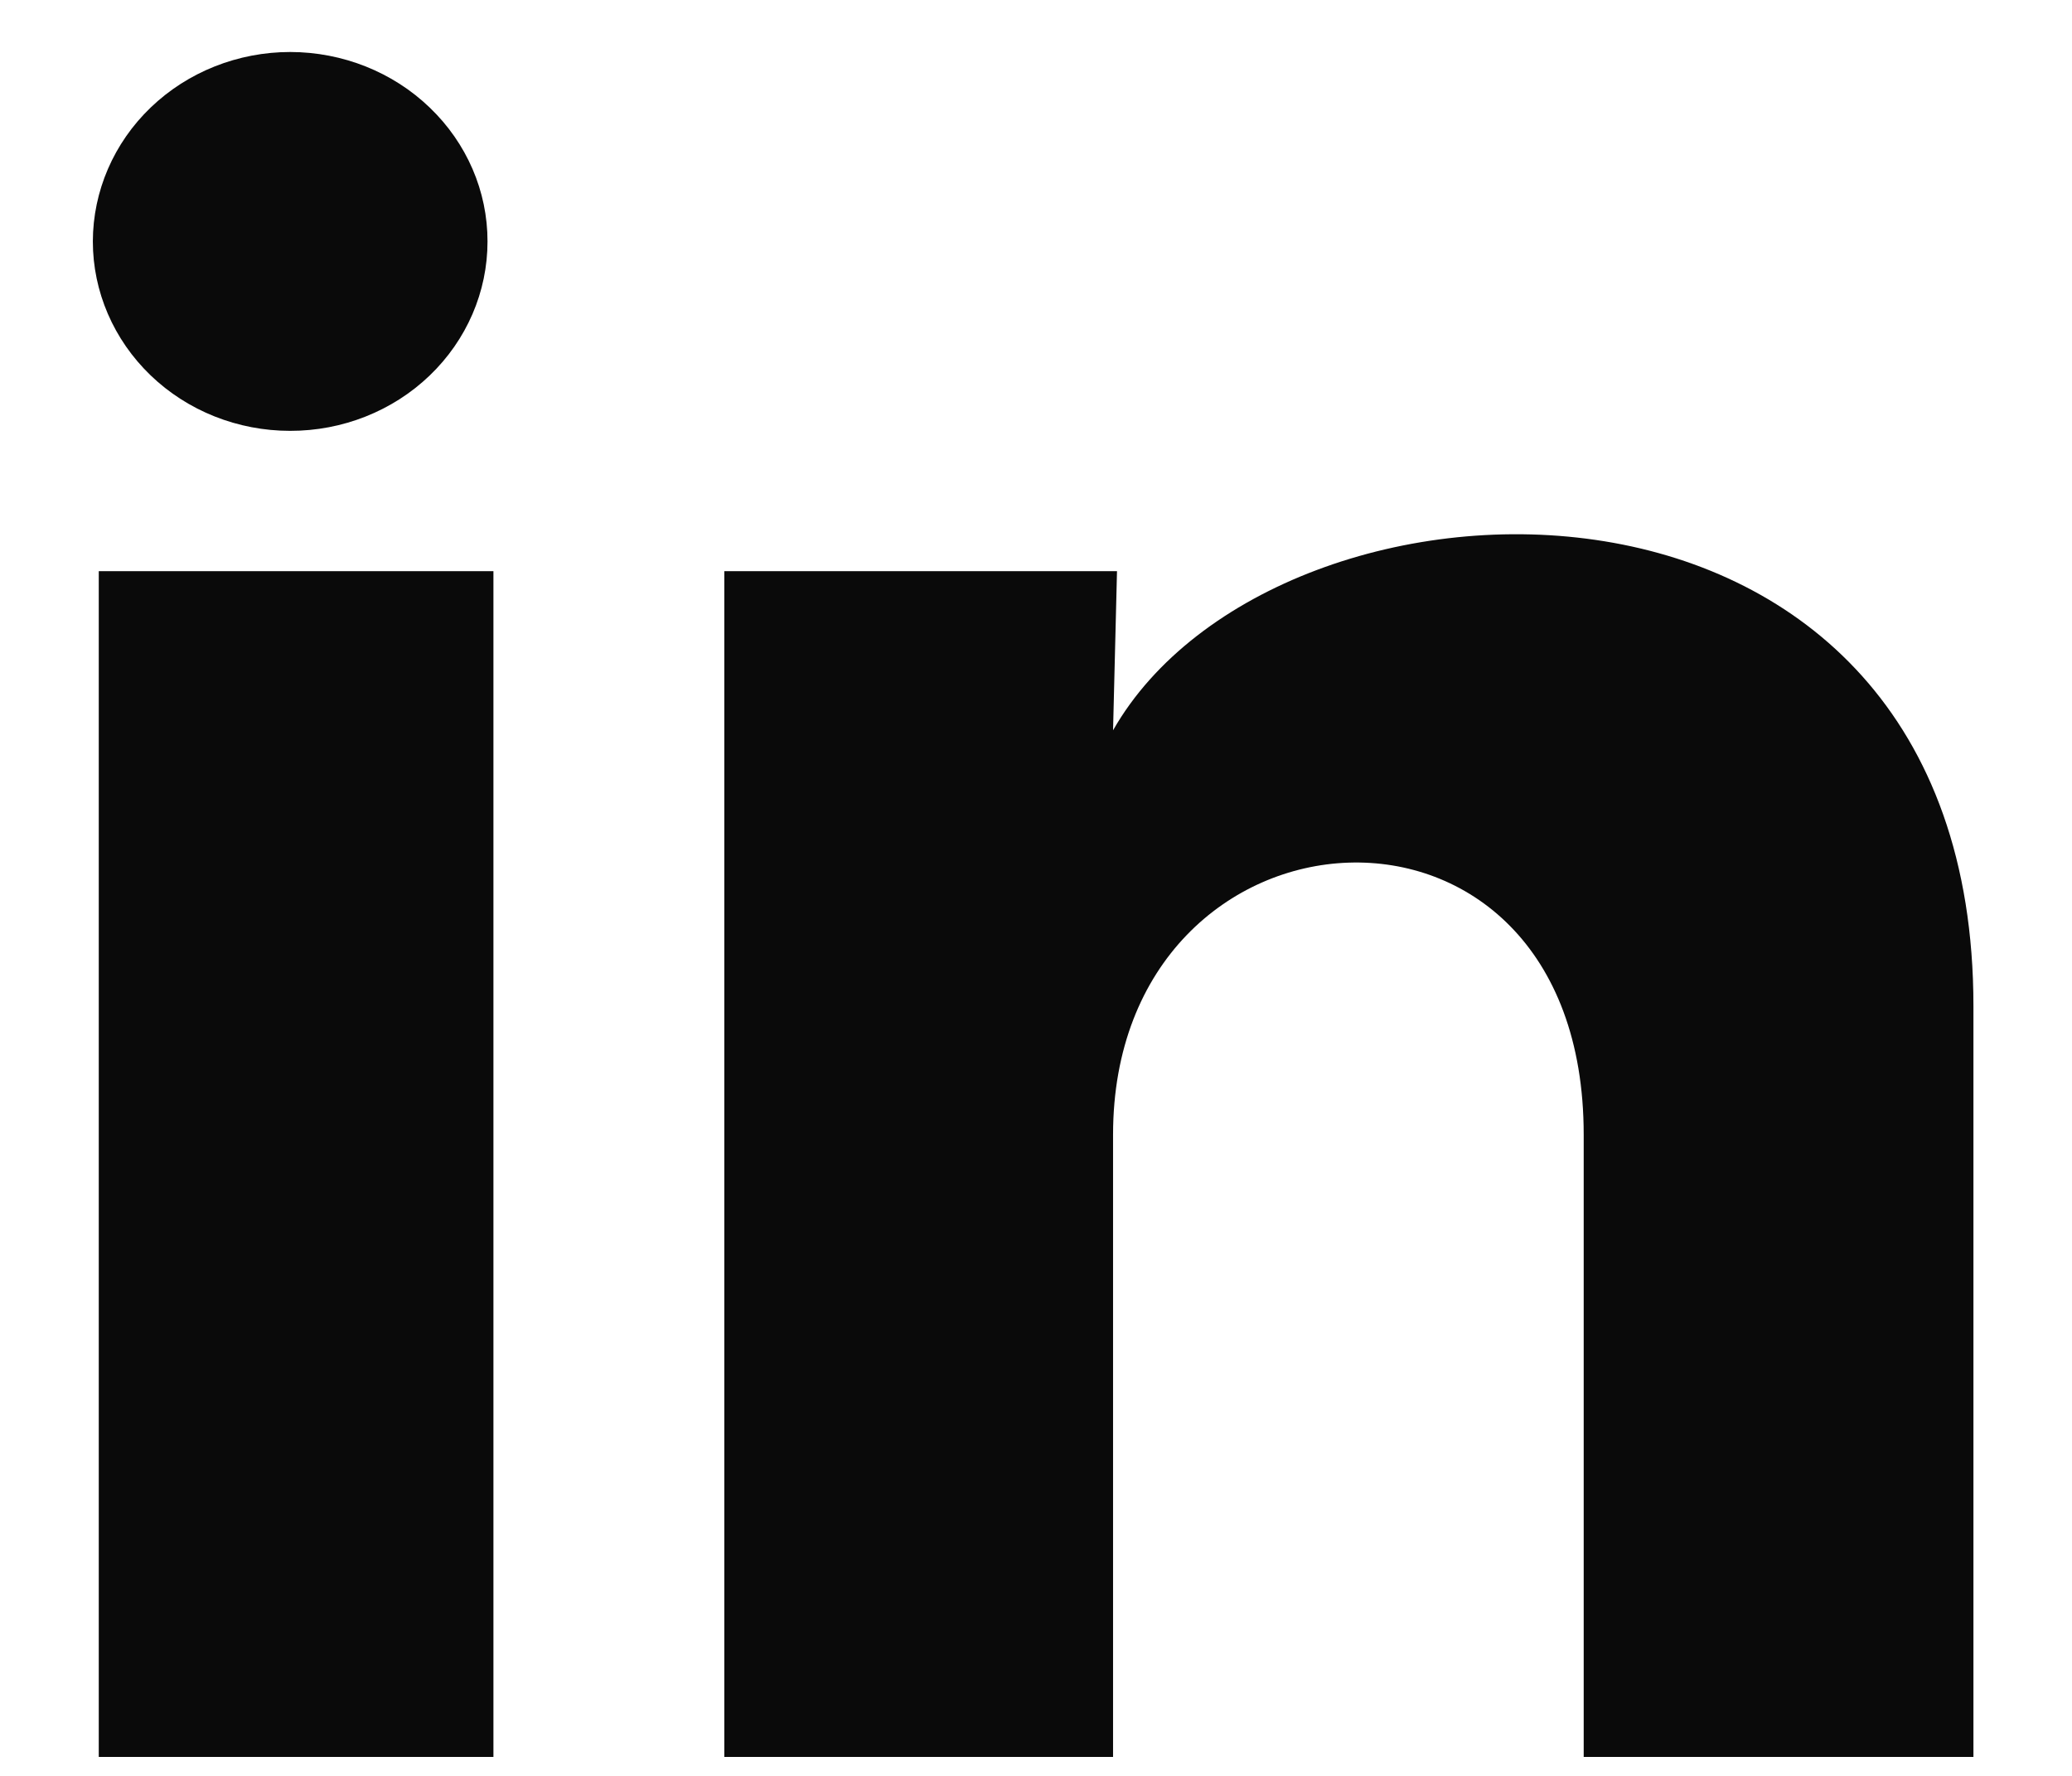
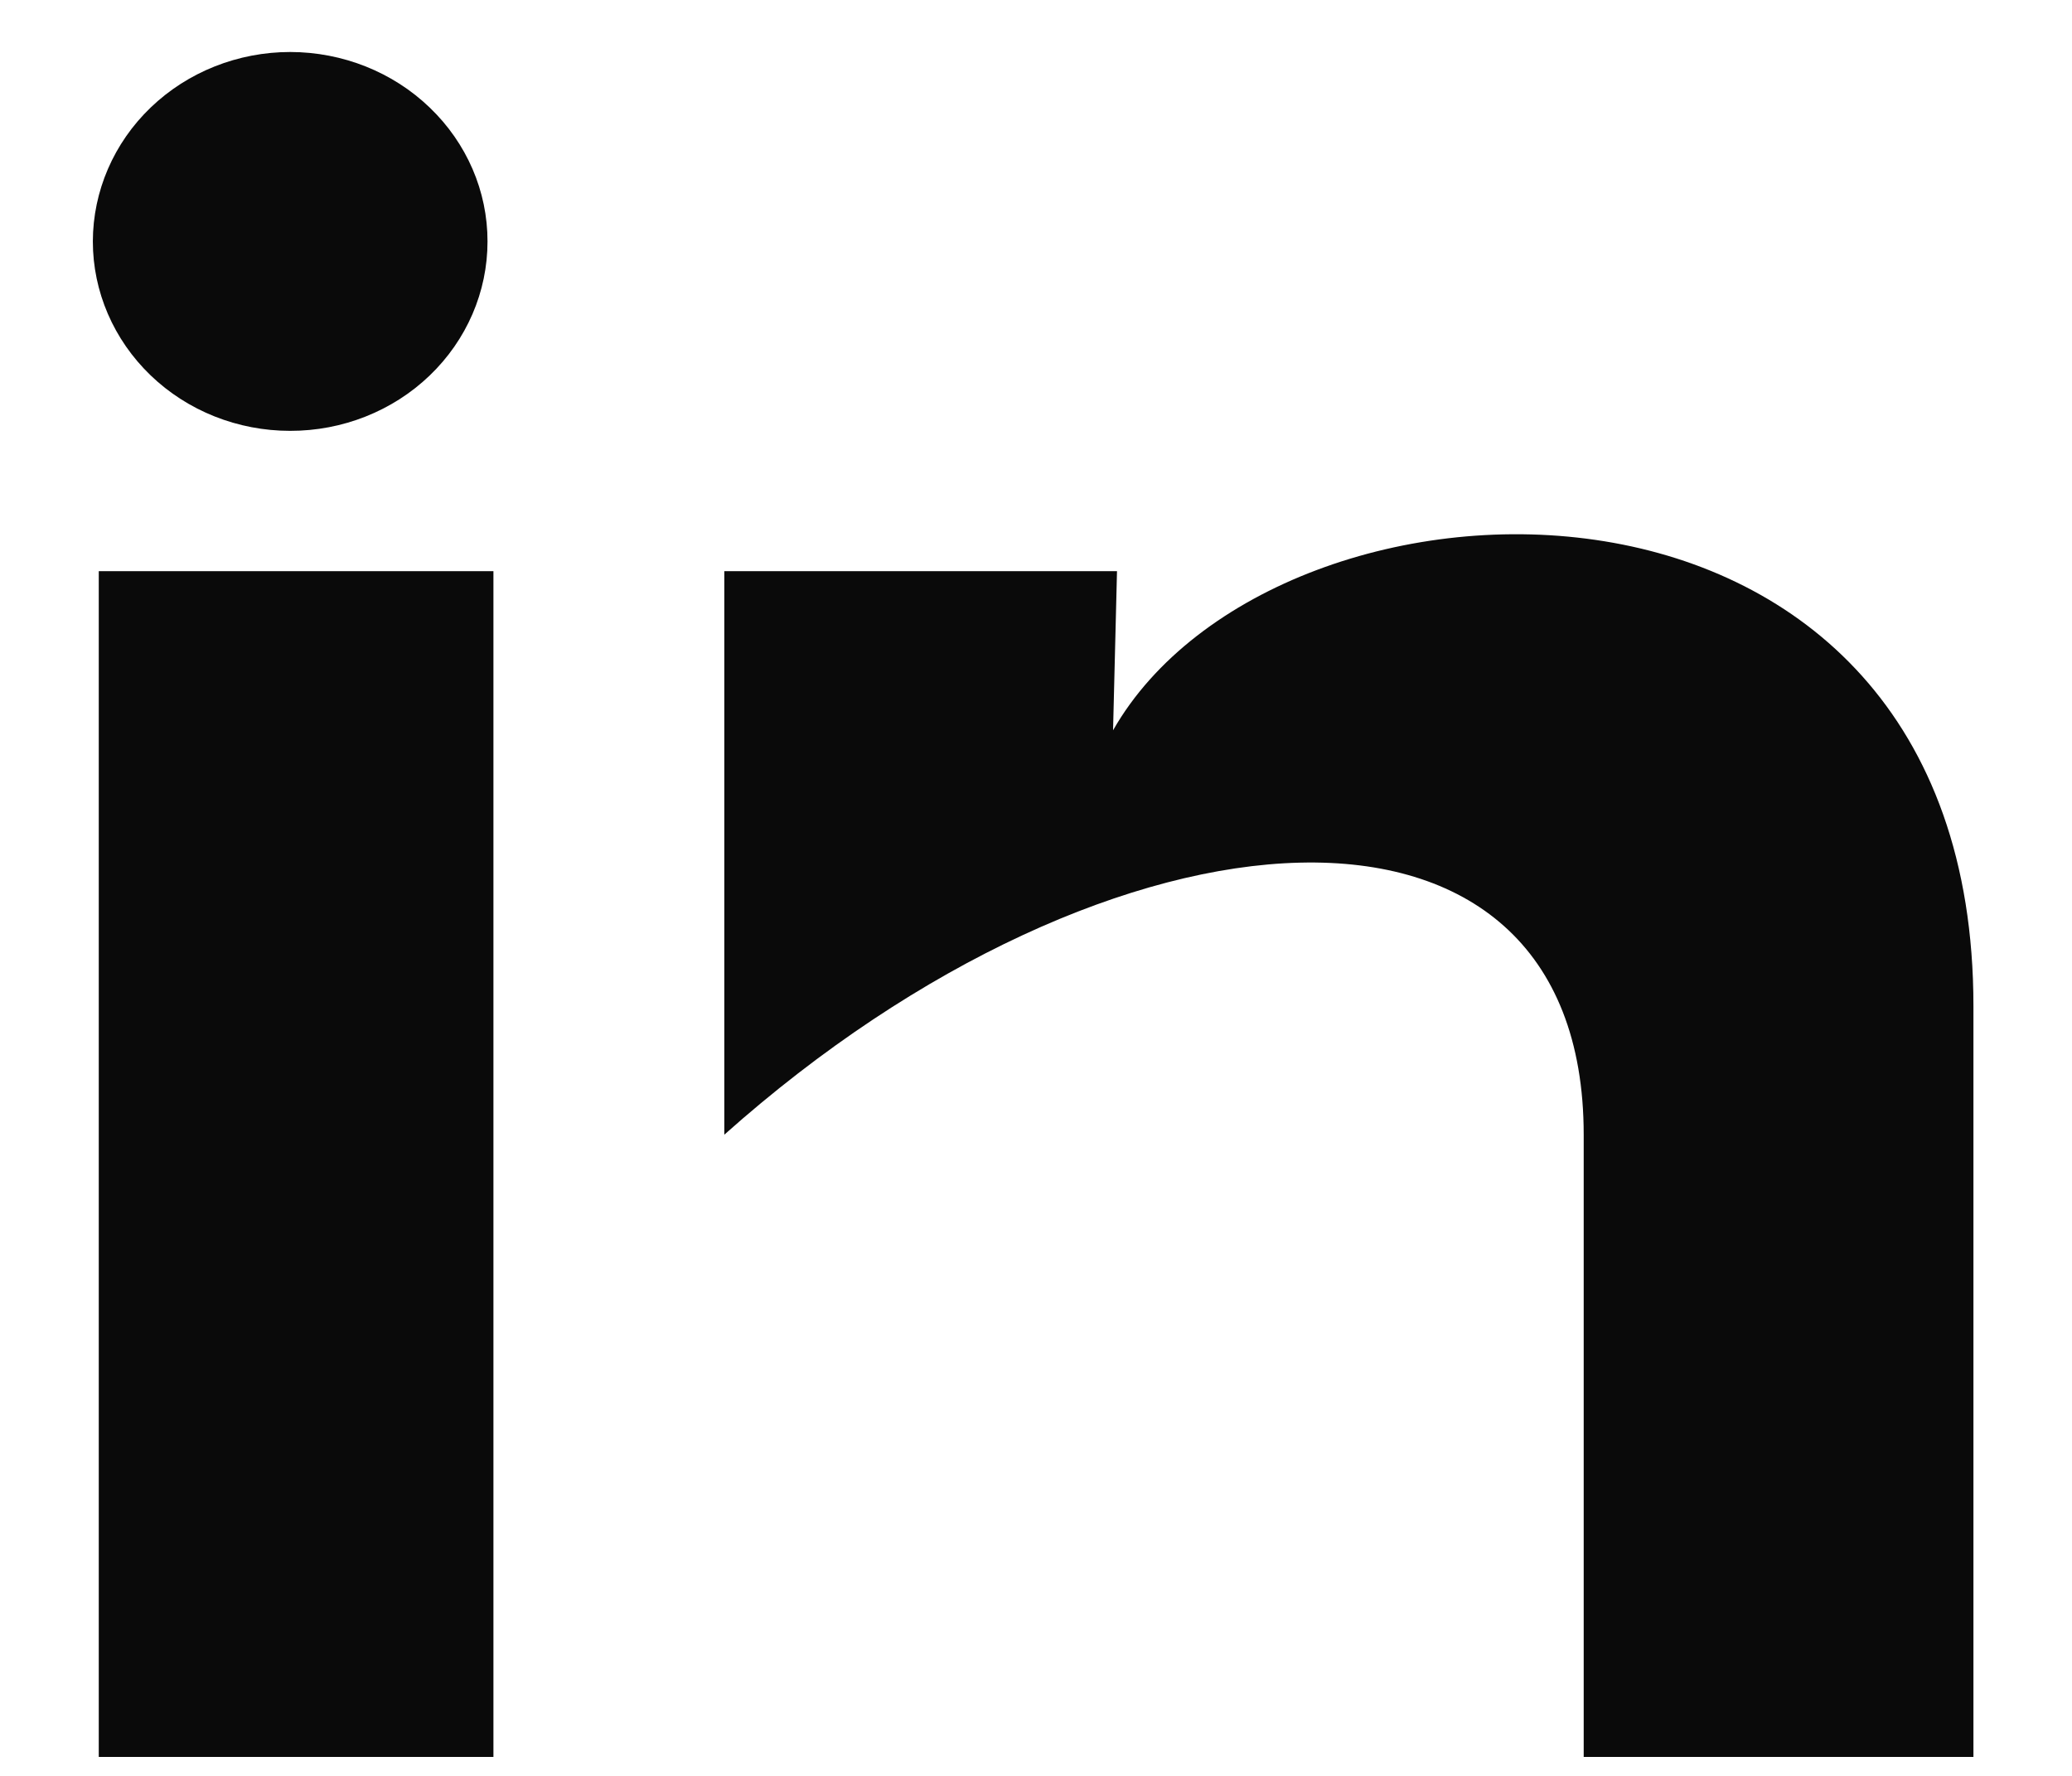
<svg xmlns="http://www.w3.org/2000/svg" width="21" height="18" viewBox="0 0 21 18" fill="none">
-   <path d="M4.941 2.448C4.941 2.958 4.73 3.446 4.355 3.806C3.98 4.166 3.471 4.368 2.94 4.367C2.41 4.367 1.901 4.165 1.526 3.804C1.152 3.444 0.941 2.956 0.941 2.447C0.942 1.937 1.153 1.449 1.528 1.089C1.903 0.729 2.412 0.527 2.942 0.527C3.473 0.528 3.981 0.73 4.356 1.091C4.731 1.451 4.942 1.939 4.941 2.448ZM5.001 5.789H1.001V17.808H5.001V5.789ZM11.321 5.789H7.341V17.808H11.281V11.501C11.281 7.988 16.051 7.661 16.051 11.501V17.808H20.001V10.196C20.001 4.272 12.941 4.493 11.281 7.402L11.321 5.789Z" fill="#0A0A0A" />
+   <path d="M4.941 2.448C4.941 2.958 4.73 3.446 4.355 3.806C3.98 4.166 3.471 4.368 2.94 4.367C2.41 4.367 1.901 4.165 1.526 3.804C1.152 3.444 0.941 2.956 0.941 2.447C0.942 1.937 1.153 1.449 1.528 1.089C1.903 0.729 2.412 0.527 2.942 0.527C3.473 0.528 3.981 0.73 4.356 1.091C4.731 1.451 4.942 1.939 4.941 2.448ZM5.001 5.789H1.001V17.808H5.001V5.789ZM11.321 5.789H7.341V17.808V11.501C11.281 7.988 16.051 7.661 16.051 11.501V17.808H20.001V10.196C20.001 4.272 12.941 4.493 11.281 7.402L11.321 5.789Z" fill="#0A0A0A" />
</svg>